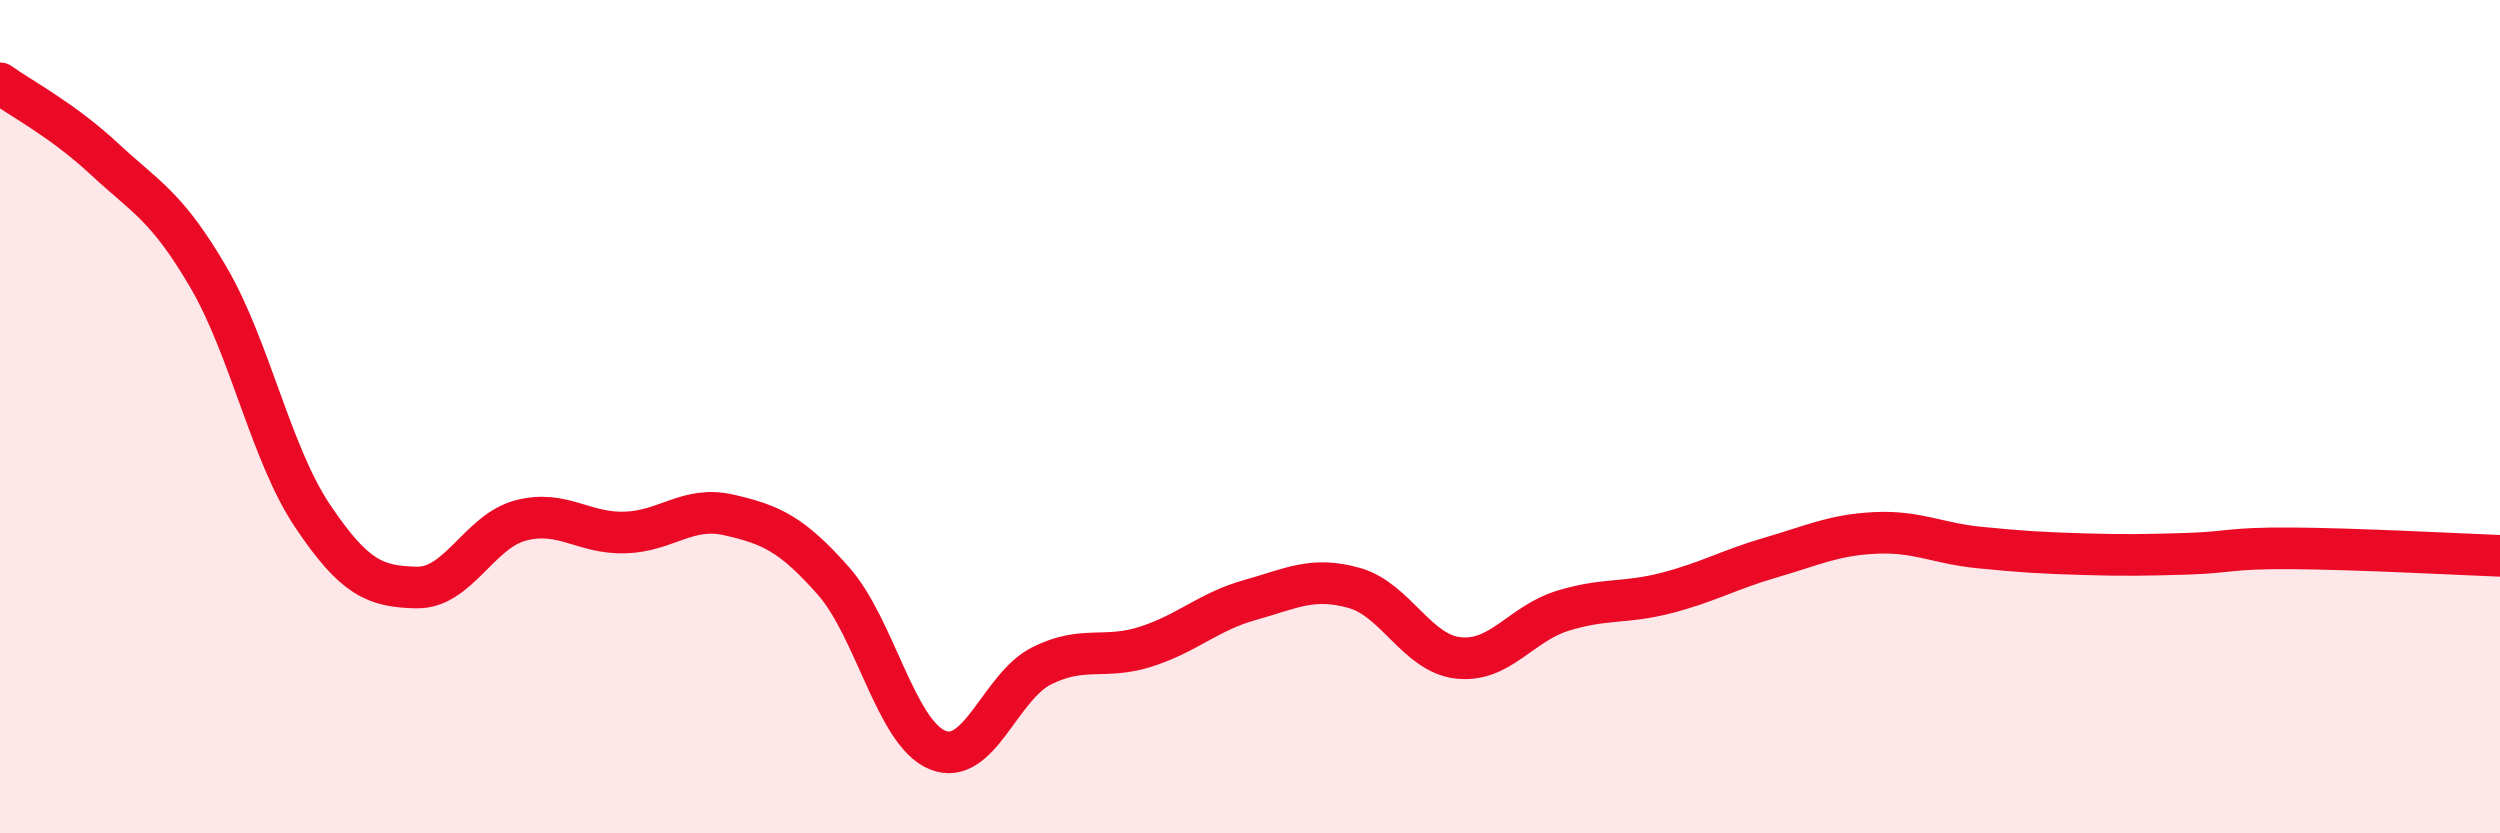
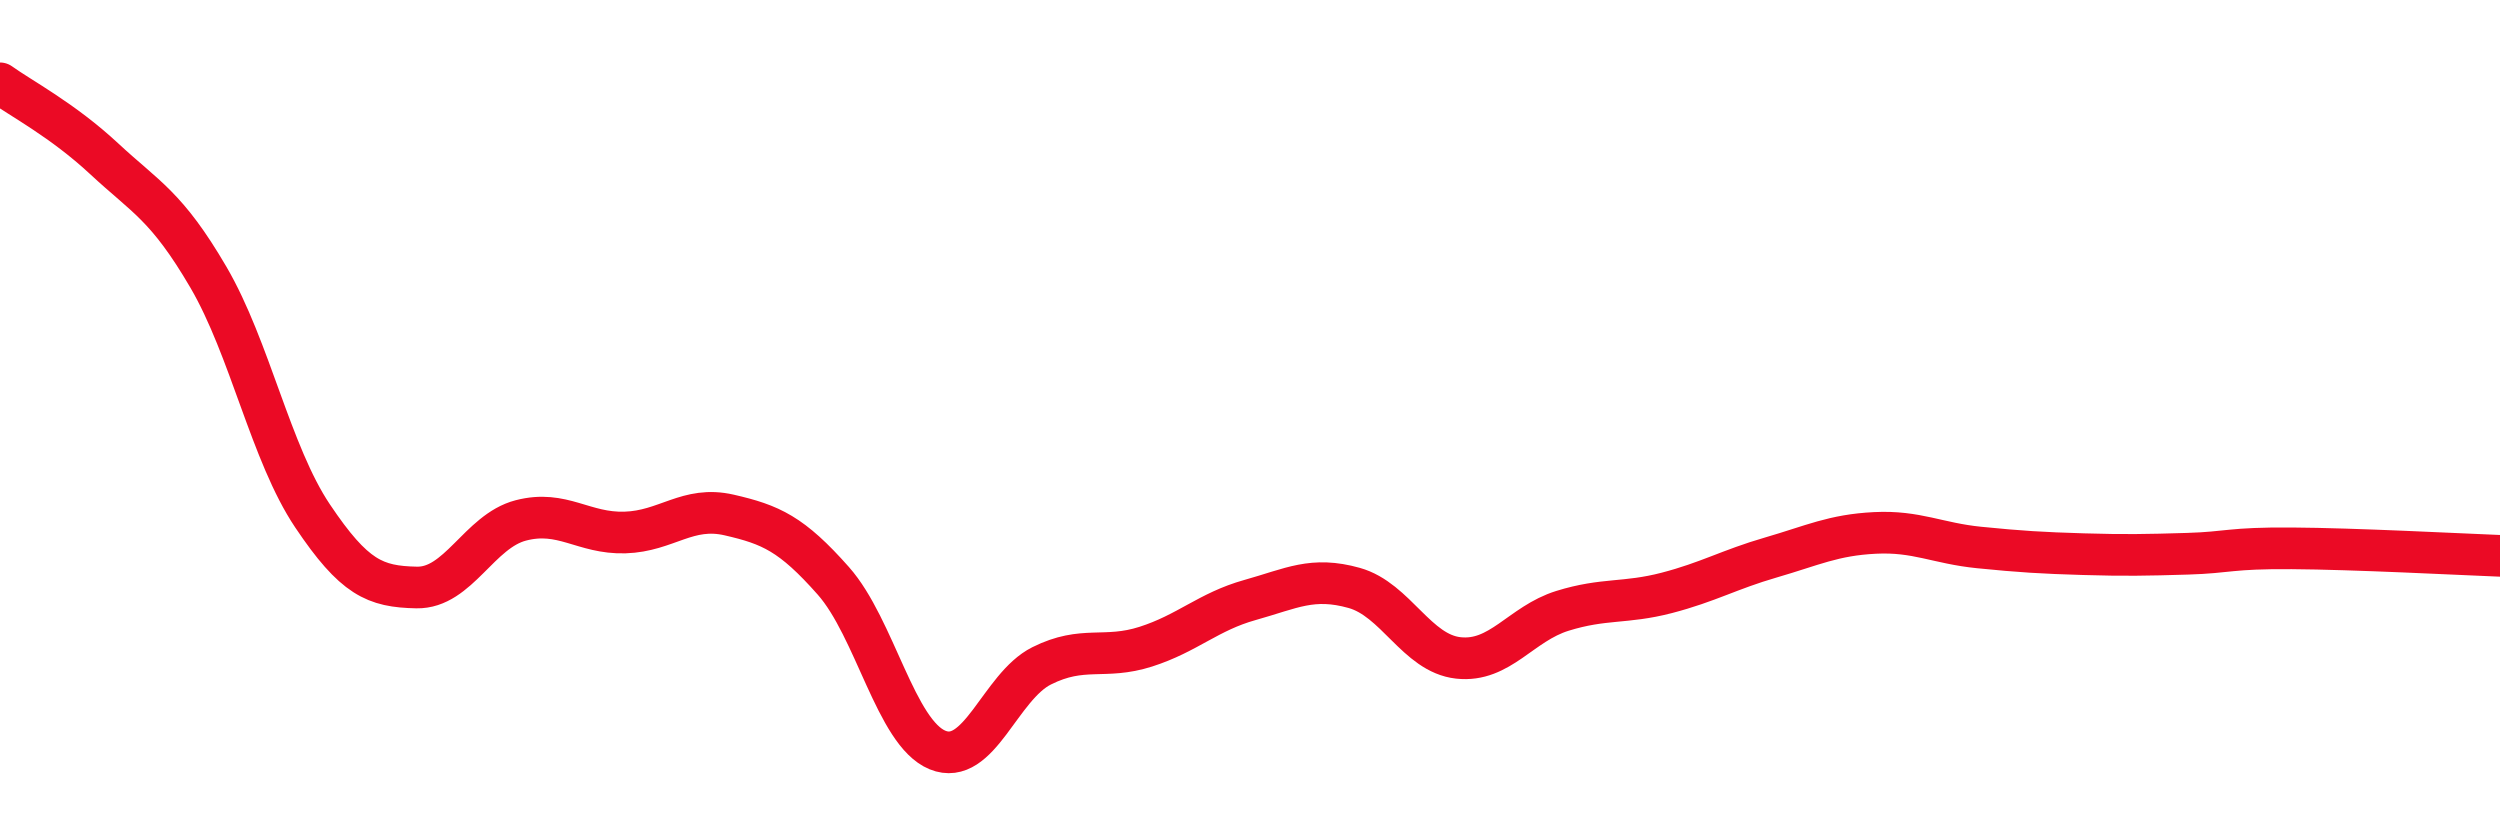
<svg xmlns="http://www.w3.org/2000/svg" width="60" height="20" viewBox="0 0 60 20">
-   <path d="M 0,2 C 0.5,2.36 1.5,2.88 2.5,3.81 C 3.5,4.74 4,4.94 5,6.65 C 6,8.36 6.5,10.89 7.5,12.38 C 8.5,13.87 9,14.08 10,14.1 C 11,14.12 11.5,12.75 12.5,12.49 C 13.5,12.23 14,12.81 15,12.78 C 16,12.75 16.5,12.13 17.5,12.36 C 18.5,12.59 19,12.81 20,13.94 C 21,15.07 21.5,17.59 22.5,18 C 23.5,18.41 24,16.48 25,15.98 C 26,15.48 26.5,15.84 27.5,15.52 C 28.5,15.2 29,14.68 30,14.4 C 31,14.12 31.5,13.83 32.5,14.11 C 33.5,14.39 34,15.68 35,15.79 C 36,15.9 36.5,14.97 37.5,14.66 C 38.5,14.35 39,14.49 40,14.23 C 41,13.97 41.5,13.67 42.5,13.38 C 43.5,13.09 44,12.84 45,12.79 C 46,12.74 46.5,13.04 47.5,13.14 C 48.5,13.24 49,13.27 50,13.3 C 51,13.33 51.5,13.32 52.5,13.29 C 53.5,13.26 53.5,13.15 55,13.16 C 56.5,13.17 59,13.3 60,13.34L60 20L0 20Z" fill="#EB0A25" opacity="0.1" stroke-linecap="round" stroke-linejoin="round" />
  <path d="M 0,2 C 0.5,2.36 1.5,2.88 2.5,3.81 C 3.5,4.74 4,4.94 5,6.65 C 6,8.36 6.5,10.89 7.5,12.38 C 8.5,13.87 9,14.08 10,14.1 C 11,14.12 11.5,12.75 12.5,12.49 C 13.5,12.23 14,12.81 15,12.78 C 16,12.75 16.5,12.13 17.5,12.36 C 18.5,12.59 19,12.81 20,13.94 C 21,15.07 21.5,17.59 22.5,18 C 23.5,18.41 24,16.48 25,15.98 C 26,15.48 26.5,15.84 27.5,15.52 C 28.5,15.2 29,14.68 30,14.4 C 31,14.12 31.5,13.83 32.5,14.11 C 33.5,14.39 34,15.68 35,15.79 C 36,15.9 36.5,14.97 37.5,14.66 C 38.5,14.35 39,14.49 40,14.23 C 41,13.97 41.5,13.67 42.5,13.38 C 43.5,13.09 44,12.84 45,12.79 C 46,12.74 46.5,13.04 47.5,13.14 C 48.5,13.24 49,13.27 50,13.3 C 51,13.33 51.5,13.32 52.5,13.29 C 53.5,13.26 53.5,13.15 55,13.16 C 56.5,13.17 59,13.3 60,13.34" stroke="#EB0A25" stroke-width="1" fill="none" stroke-linecap="round" stroke-linejoin="round" />
</svg>